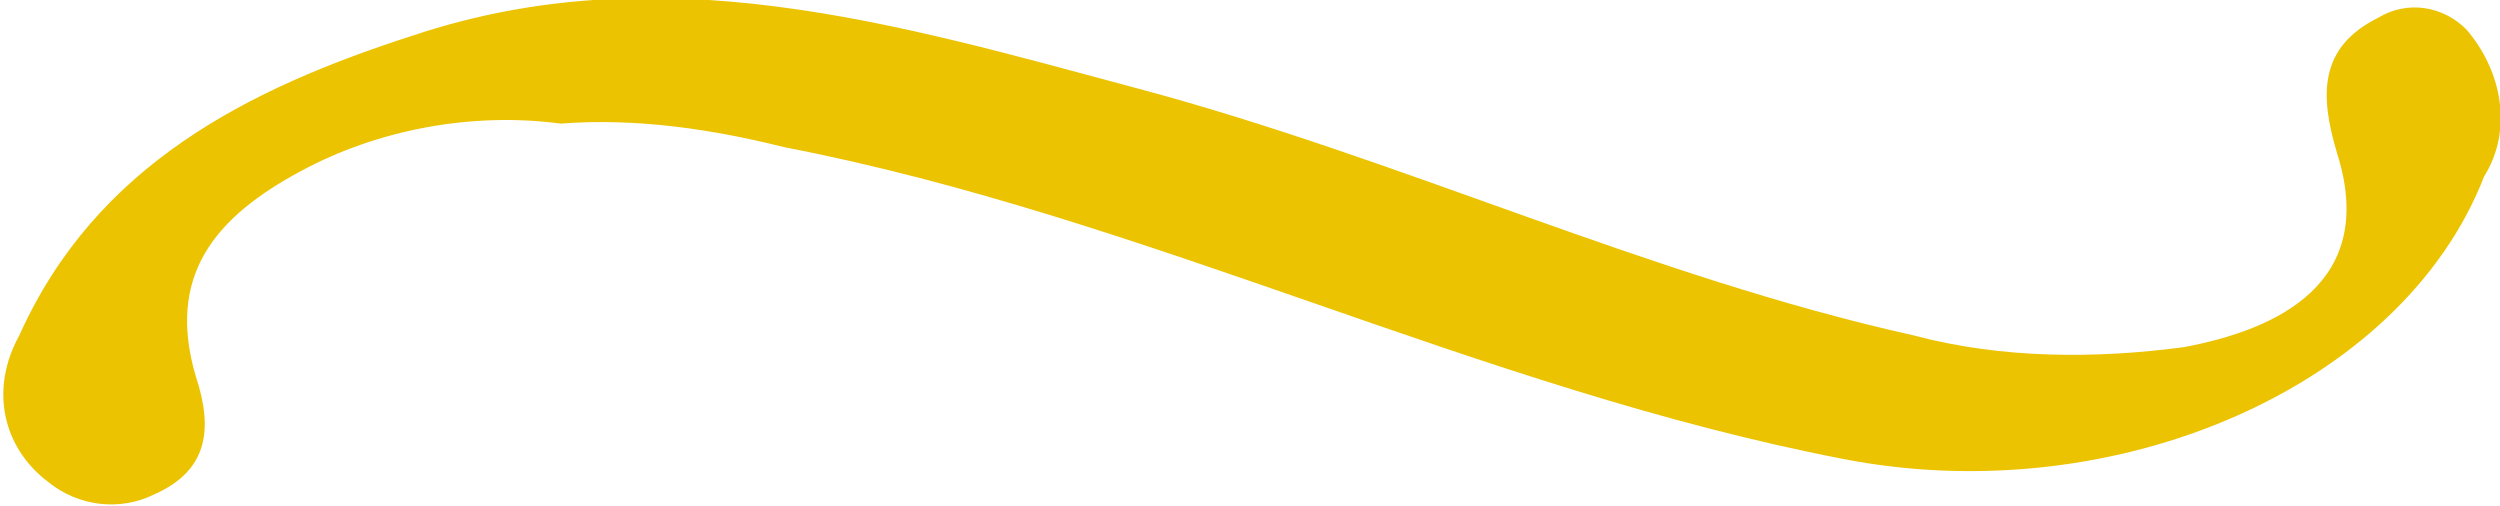
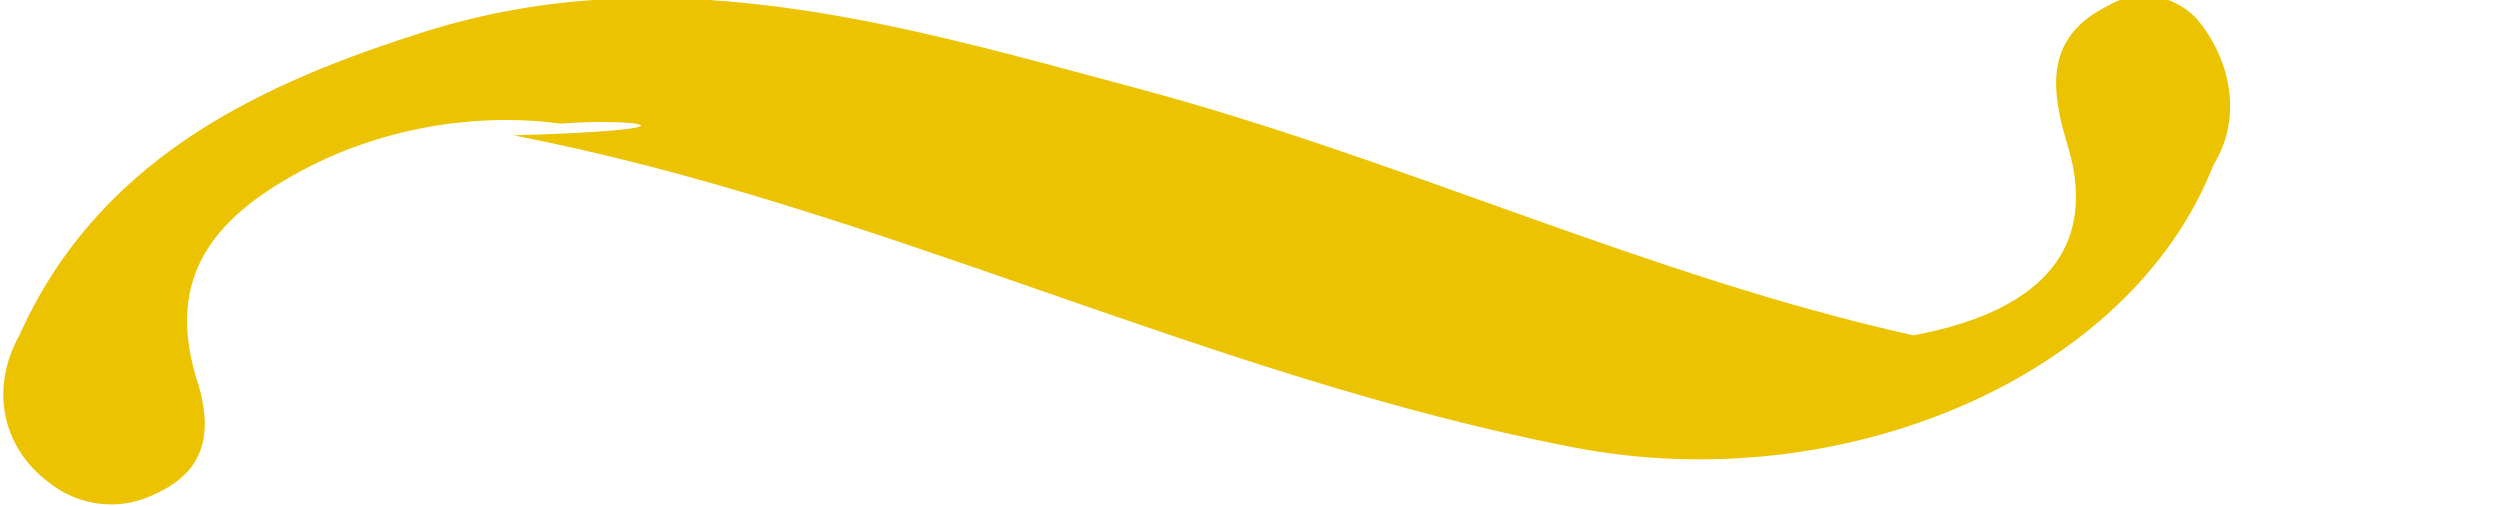
<svg xmlns="http://www.w3.org/2000/svg" version="1.1" id="Ebene_1" x="0px" y="0px" viewBox="0 0 42.5 8.6" style="enable-background:new 0 0 42.5 8.6;" xml:space="preserve">
  <style type="text/css">
	.st0{fill:#CCDDCA;}
	.st1{fill:#CED3C9;}
	.st2{fill:#FFDD00;}
	.st3{fill:#C1CFD5;}
	.st4{fill:#E2D57D;}
	.st5{fill:#82BEBD;}
	.st6{fill:#A4D8DE;}
	.st7{fill:#7BC3BD;}
	.st8{fill:#ADC55E;}
	.st9{fill:#E1CAC5;}
	.st10{fill:#E2C5C4;}
	.st11{fill:#FAC87D;}
	.st12{fill:#EFD7CF;}
	.st13{fill:#F0D4CE;}
	.st14{fill:#FCD6AC;}
	.st15{fill:#C6D5EE;}
	.st16{fill:#A3C1D0;}
	.st17{fill:#A7BCCE;}
	.st18{fill:#9EBAD4;}
	.st19{fill:#B4BEA8;}
	.st20{fill:#CCC27A;}
	.st21{fill:#73B0C7;}
	.st22{fill:#90B499;}
	.st23{fill:#D0CDC7;}
	.st24{fill:#D1C7C5;}
	.st25{fill:#EACB7F;}
	.st26{fill:#E6D8CF;}
	.st27{fill:#E7D5CF;}
	.st28{fill:#F4D7AD;}
	.st29{fill:#FFFFFF;}
	.st30{fill:none;stroke:#2B2E34;}
	.st31{opacity:0.3;}
	.st32{clip-path:url(#SVGID_2_);}
	.st33{opacity:0.44;}
	.st34{clip-path:url(#SVGID_4_);}
	.st35{opacity:0.27;}
	.st36{clip-path:url(#SVGID_6_);}
	.st37{fill:#9EBAD3;}
	.st38{opacity:0.5;}
	.st39{clip-path:url(#SVGID_8_);}
	.st40{fill:#72AFC6;}
	.st41{opacity:0.49;}
	.st42{clip-path:url(#SVGID_10_);}
	.st43{fill:#C6D6ED;}
	.st44{opacity:0.4;}
	.st45{clip-path:url(#SVGID_12_);}
	.st46{fill:#D1CCC6;}
	.st47{opacity:0.6;}
	.st48{clip-path:url(#SVGID_14_);}
	.st49{fill:#E5D8CE;}
	.st50{clip-path:url(#SVGID_16_);}
	.st51{fill:#E2D67C;}
	.st52{clip-path:url(#SVGID_18_);}
	.st53{fill:#82BFBC;}
	.st54{clip-path:url(#SVGID_20_);}
	.st55{fill:#ADC45E;}
	.st56{clip-path:url(#SVGID_22_);}
	.st57{fill:#F4D6AD;}
	.st58{clip-path:url(#SVGID_24_);}
	.st59{clip-path:url(#SVGID_26_);}
	.st60{clip-path:url(#SVGID_28_);}
	.st61{fill:#8EB599;}
	.st62{clip-path:url(#SVGID_30_);}
	.st63{clip-path:url(#SVGID_32_);}
	.st64{clip-path:url(#SVGID_34_);}
	.st65{clip-path:url(#SVGID_36_);}
	.st66{clip-path:url(#SVGID_38_);}
	.st67{clip-path:url(#SVGID_40_);}
	.st68{clip-path:url(#SVGID_42_);}
	.st69{clip-path:url(#SVGID_44_);}
	.st70{clip-path:url(#SVGID_46_);}
	.st71{fill:#FFFFFF;stroke:#2B2E34;stroke-width:0.284;}
	.st72{clip-path:url(#SVGID_48_);}
	.st73{clip-path:url(#SVGID_50_);}
	.st74{clip-path:url(#SVGID_52_);}
	.st75{clip-path:url(#SVGID_54_);}
	.st76{clip-path:url(#SVGID_56_);}
	.st77{clip-path:url(#SVGID_58_);}
	.st78{clip-path:url(#SVGID_60_);}
	.st79{clip-path:url(#SVGID_62_);}
	.st80{clip-path:url(#SVGID_64_);}
	.st81{fill:#EBC300;}
	.st82{fill:#FFCD34;}
	.st83{opacity:0.501;}
	.st84{opacity:0.304;fill:#82BFBC;enable-background:new    ;}
	.st85{opacity:0.304;fill:#F4D6AD;enable-background:new    ;}
	.st86{opacity:0.304;fill:#72AFC6;enable-background:new    ;}
	.st87{opacity:0.1;}
	.st88{fill:none;stroke:#000000;stroke-width:1.25;}
</style>
  <g id="Gruppe_71_1_" transform="translate(-1442.071 -521.499)">
-     <path id="Pfad_98_1_" class="st81" d="M1451.6,523.6c-1.5-0.2-3.1,0.1-4.4,0.8c-1.5,0.8-2.3,1.8-1.8,3.5c0.3,0.9,0.2,1.6-0.7,2   c-0.6,0.3-1.3,0.2-1.8-0.2c-0.8-0.6-1-1.6-0.5-2.5c1.3-2.9,3.9-4.2,6.7-5.1c4.2-1.4,8.2-0.2,12.3,0.9c4.5,1.2,8.7,3.2,13.2,4.2   c1.5,0.4,3.1,0.4,4.6,0.2c1.6-0.3,3.3-1.1,2.6-3.3c-0.3-1-0.3-1.8,0.7-2.3c0.5-0.3,1.1-0.2,1.5,0.2c0.6,0.7,0.8,1.7,0.3,2.5   c-1.4,3.6-6.3,5.7-10.9,4.8c-6.2-1.2-11.8-4.1-18-5.3C1454.2,523.7,1452.9,523.5,1451.6,523.6z" />
+     <path id="Pfad_98_1_" class="st81" d="M1451.6,523.6c-1.5-0.2-3.1,0.1-4.4,0.8c-1.5,0.8-2.3,1.8-1.8,3.5c0.3,0.9,0.2,1.6-0.7,2   c-0.6,0.3-1.3,0.2-1.8-0.2c-0.8-0.6-1-1.6-0.5-2.5c1.3-2.9,3.9-4.2,6.7-5.1c4.2-1.4,8.2-0.2,12.3,0.9c4.5,1.2,8.7,3.2,13.2,4.2   c1.6-0.3,3.3-1.1,2.6-3.3c-0.3-1-0.3-1.8,0.7-2.3c0.5-0.3,1.1-0.2,1.5,0.2c0.6,0.7,0.8,1.7,0.3,2.5   c-1.4,3.6-6.3,5.7-10.9,4.8c-6.2-1.2-11.8-4.1-18-5.3C1454.2,523.7,1452.9,523.5,1451.6,523.6z" />
  </g>
</svg>